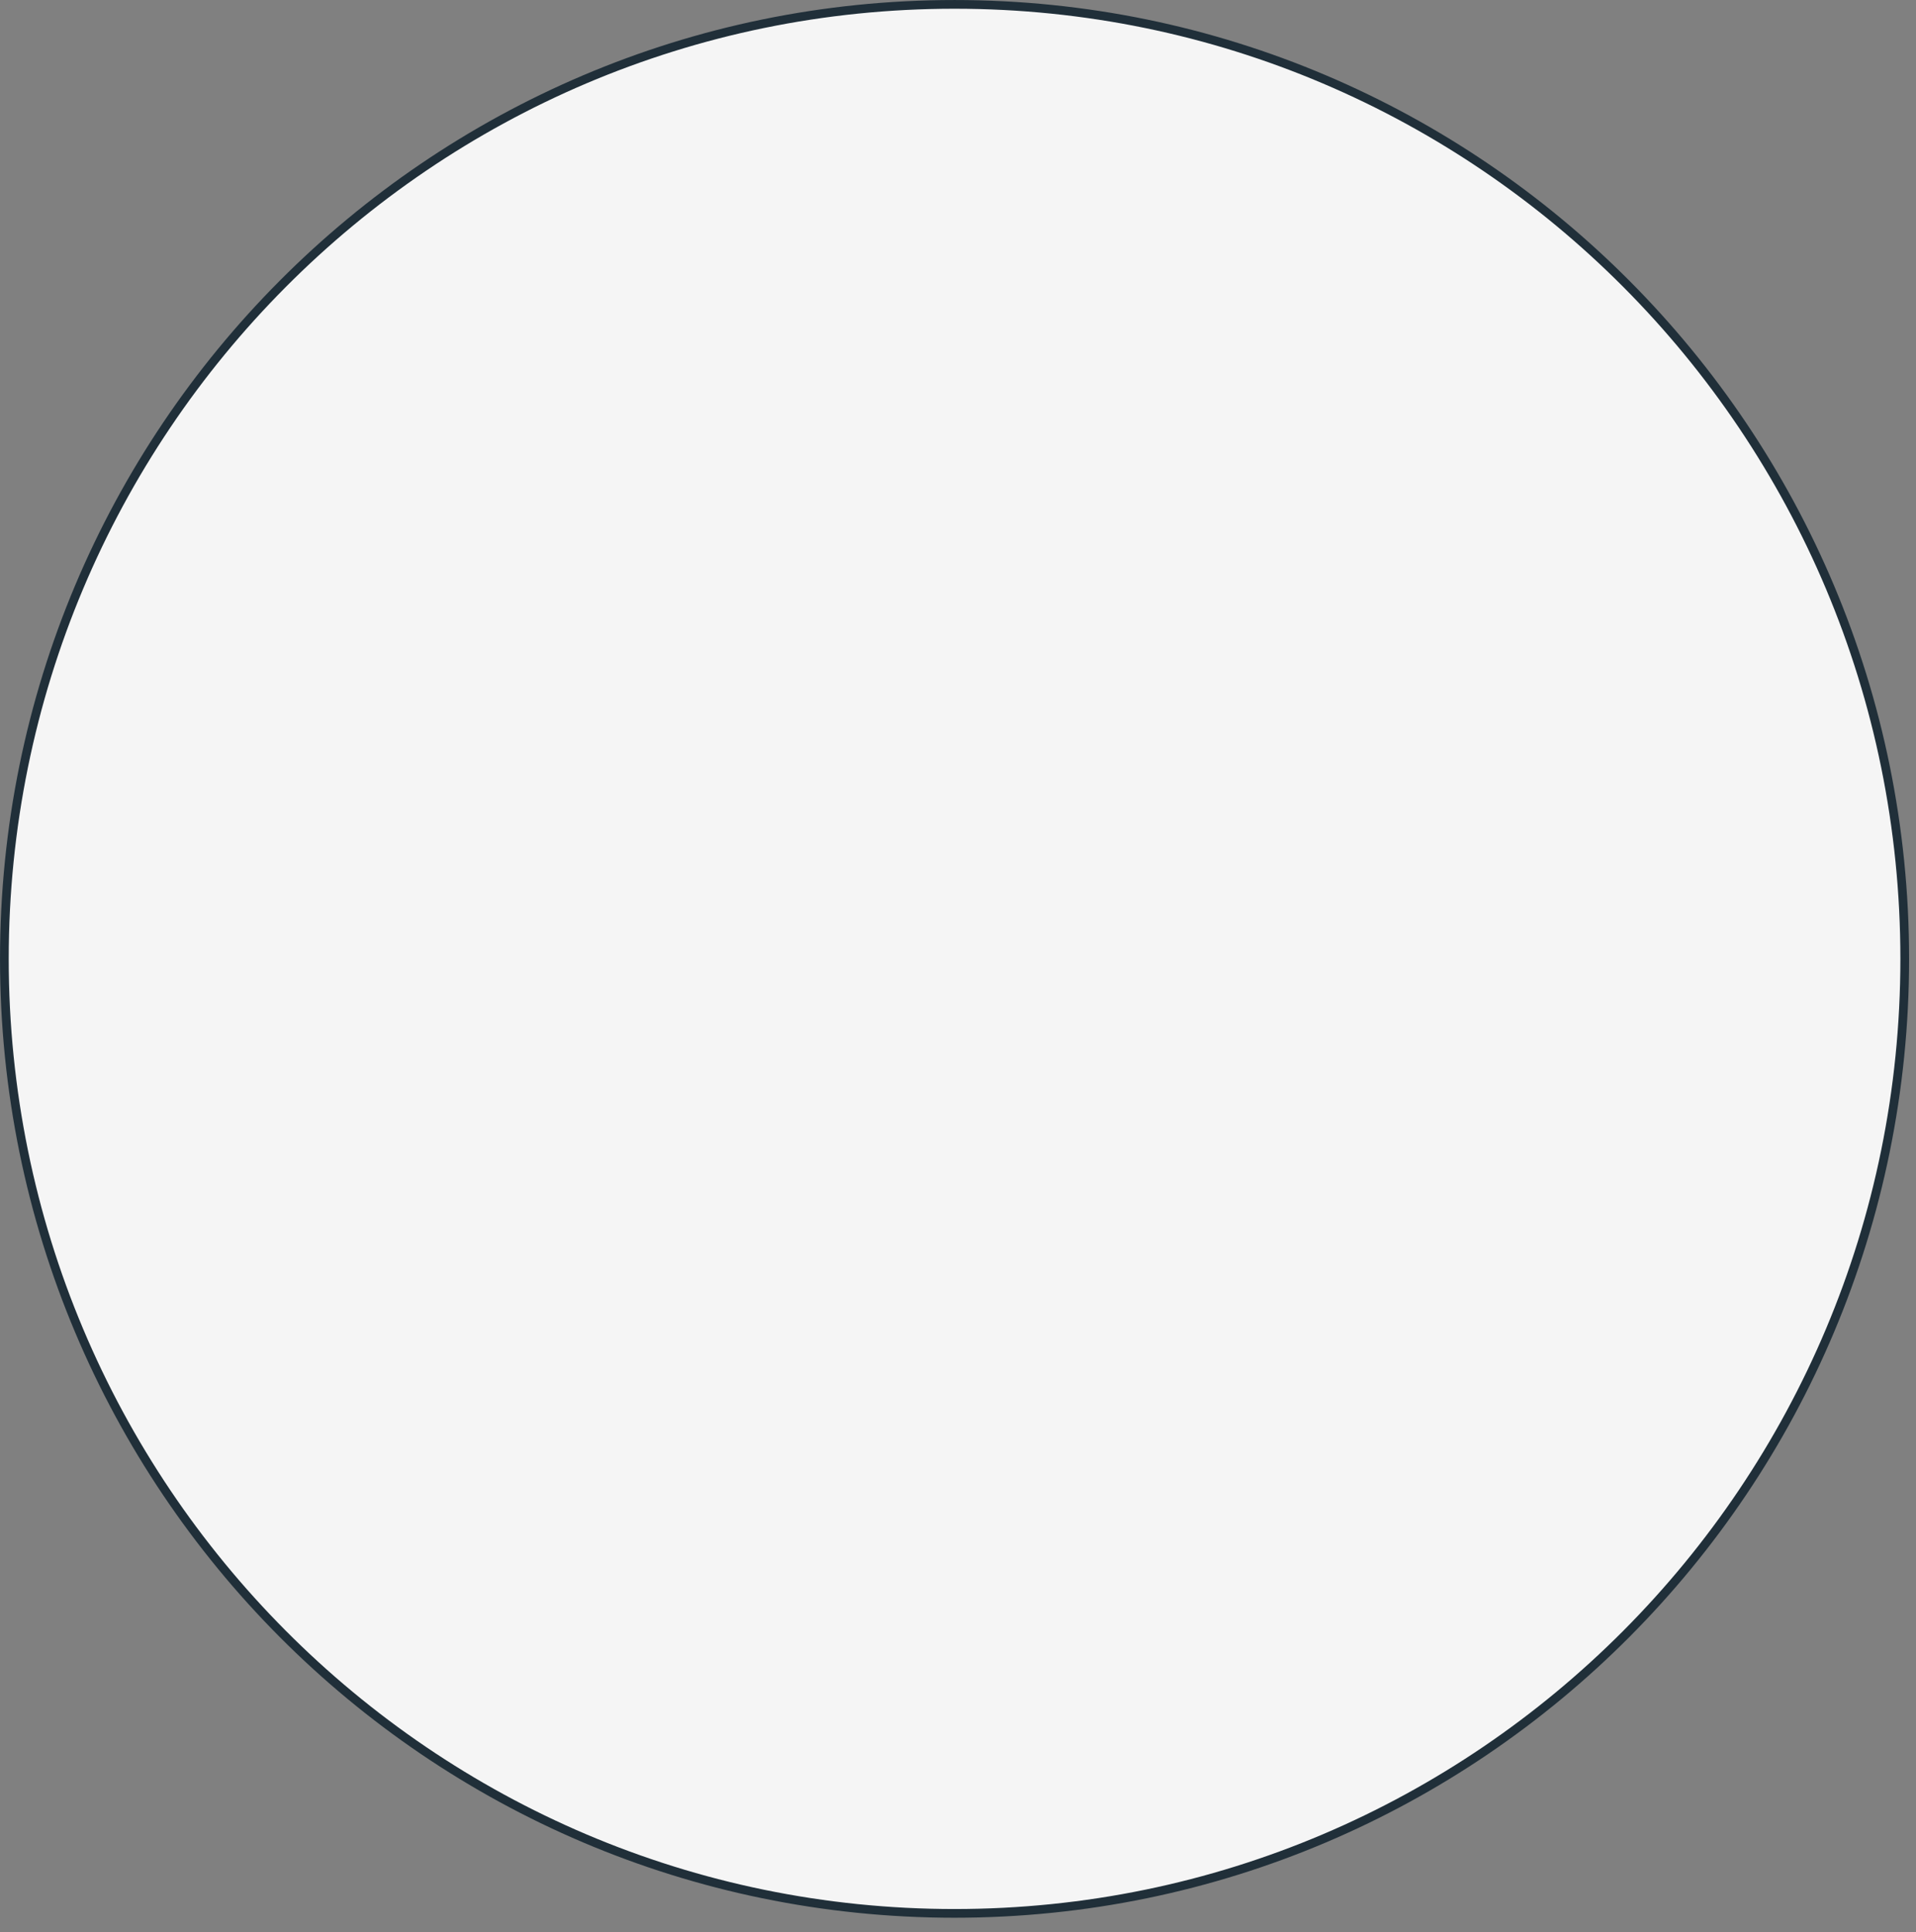
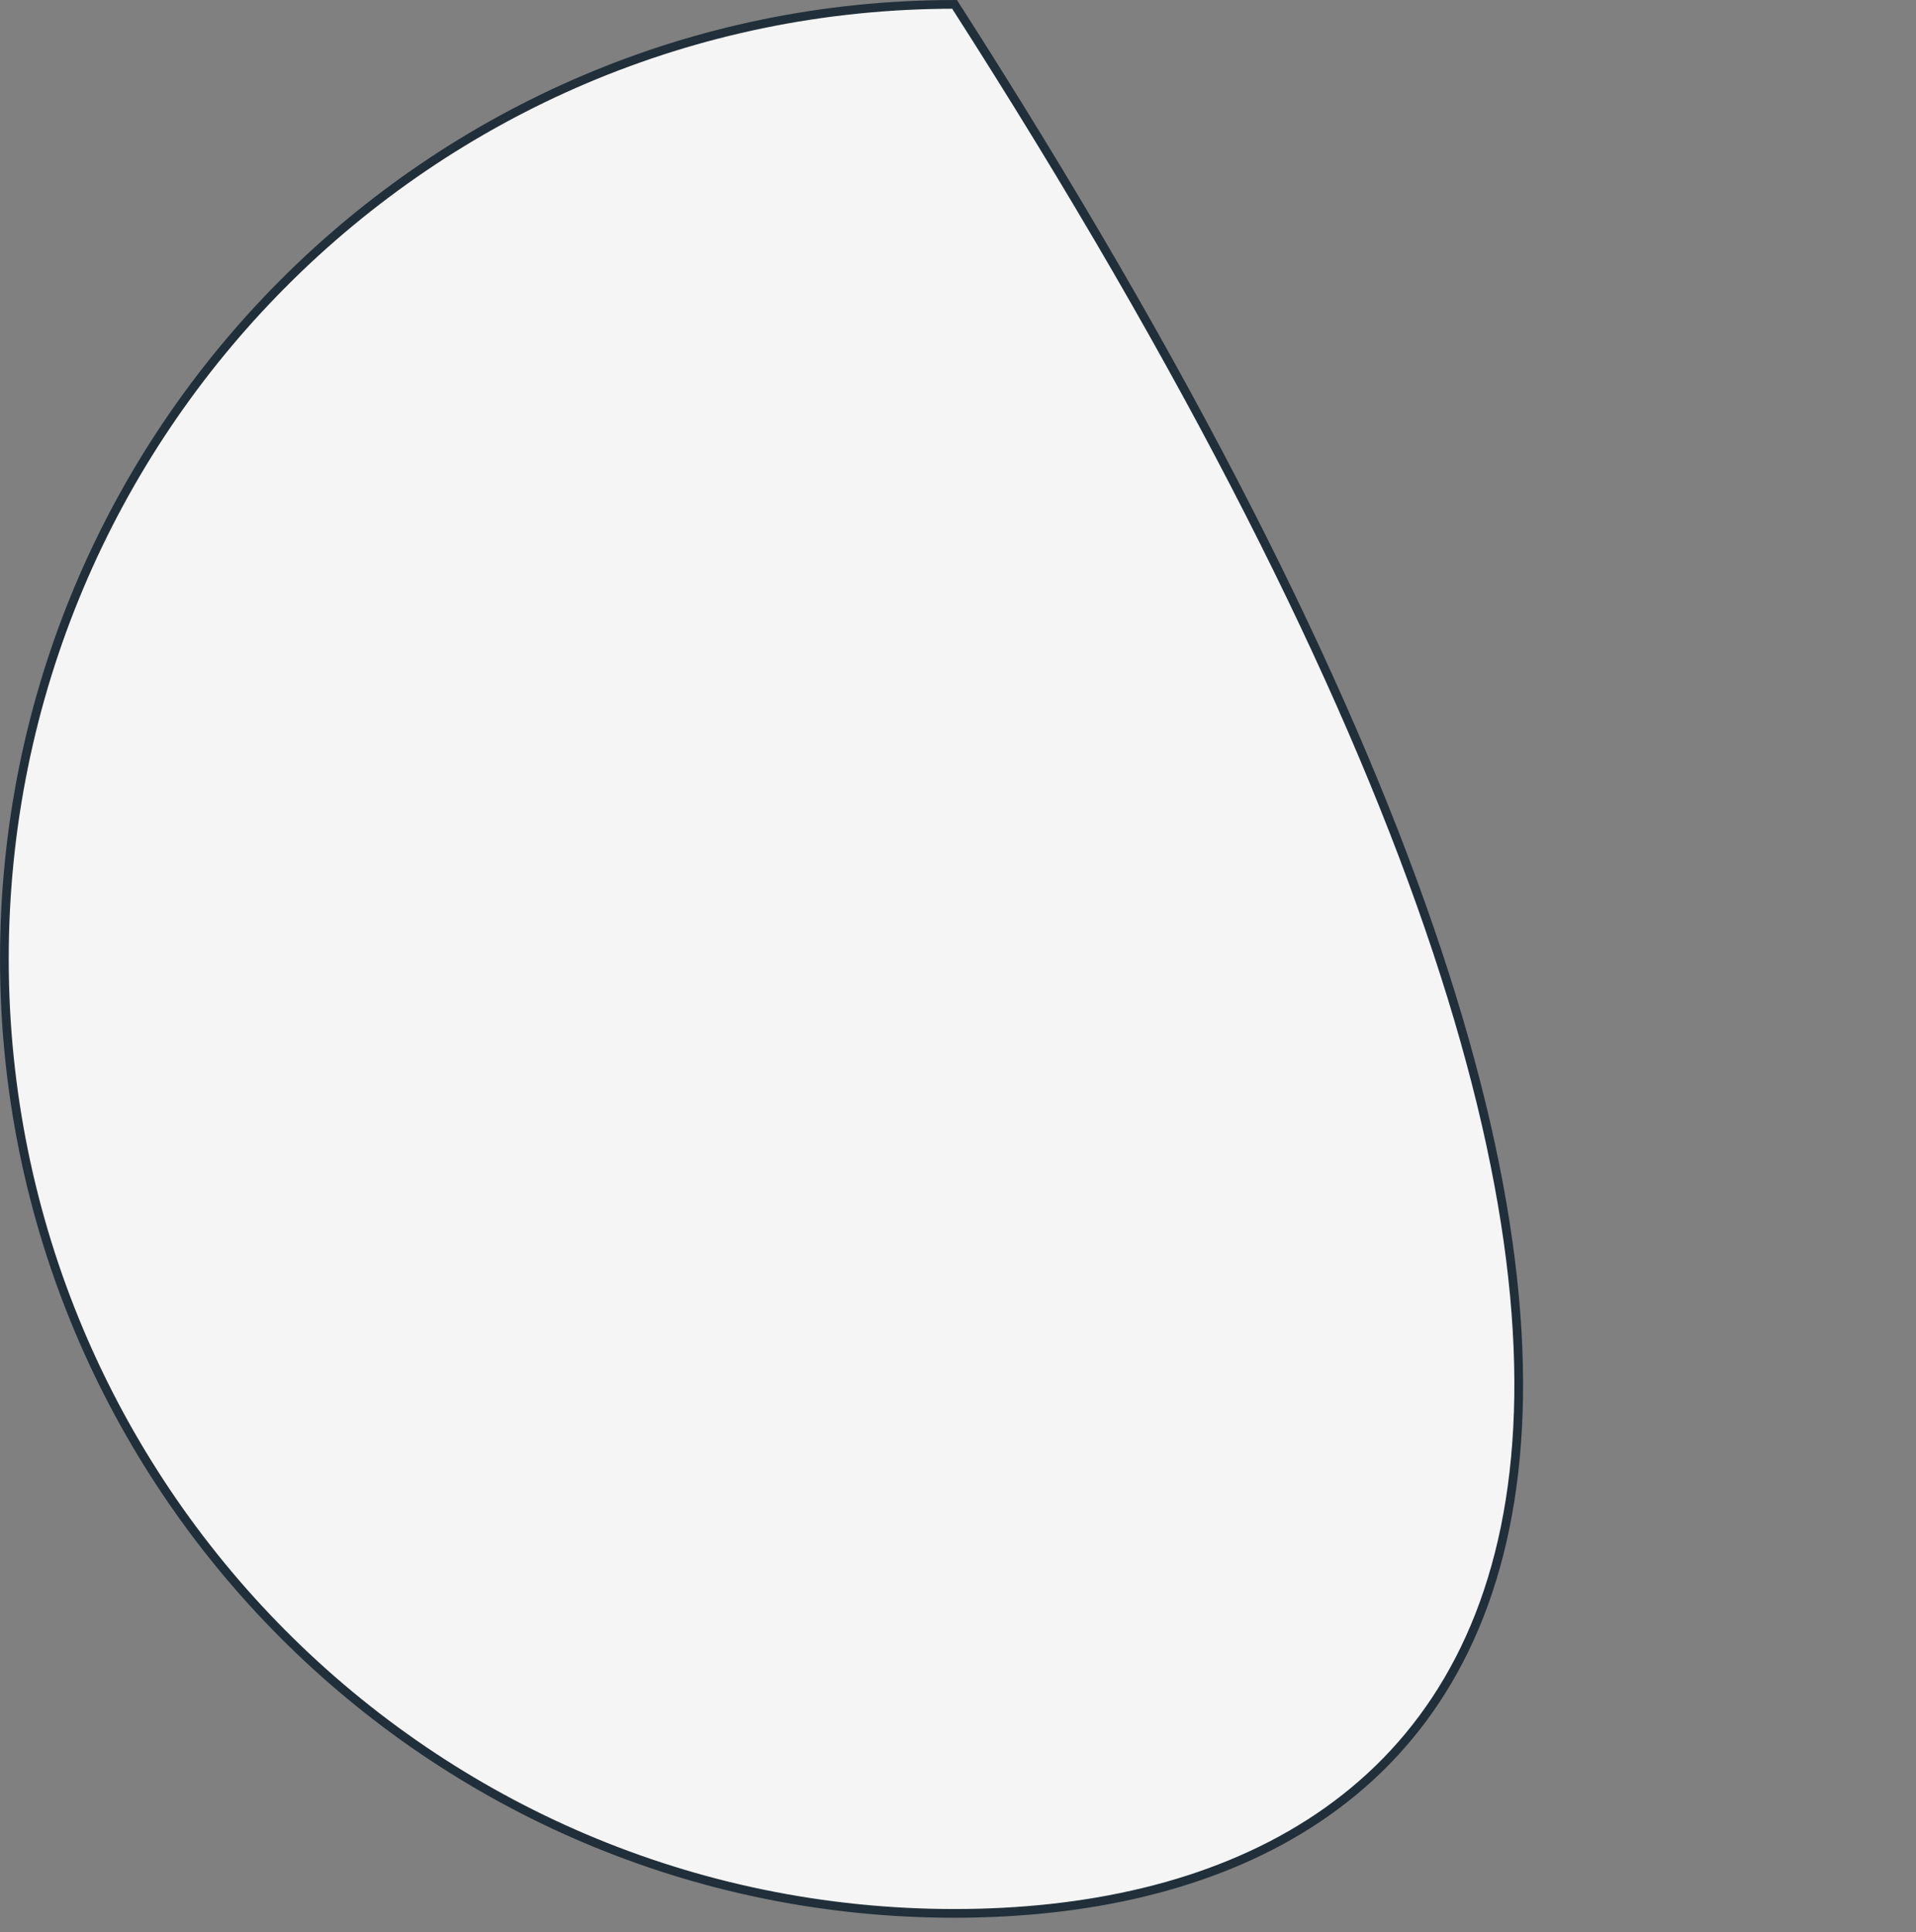
<svg xmlns="http://www.w3.org/2000/svg" fill="none" height="100%" overflow="visible" preserveAspectRatio="none" style="display: block;" viewBox="0 0 117 118" width="100%">
  <rect x="0" y="0" width="117" height="118" fill="#808080" stroke="none" />
-   <path d="M58.29 0.267C90.334 0.267 116.312 26.362 116.312 58.556C116.312 90.749 90.334 116.845 58.29 116.846C26.246 116.846 0.267 90.749 0.267 58.556C0.267 26.362 26.246 0.267 58.29 0.267Z" fill="#F5F5F5" id="Ellipse 1" stroke="#202F39" stroke-width="0.532" />
+   <path d="M58.29 0.267C116.312 90.749 90.334 116.845 58.29 116.846C26.246 116.846 0.267 90.749 0.267 58.556C0.267 26.362 26.246 0.267 58.29 0.267Z" fill="#F5F5F5" id="Ellipse 1" stroke="#202F39" stroke-width="0.532" />
</svg>